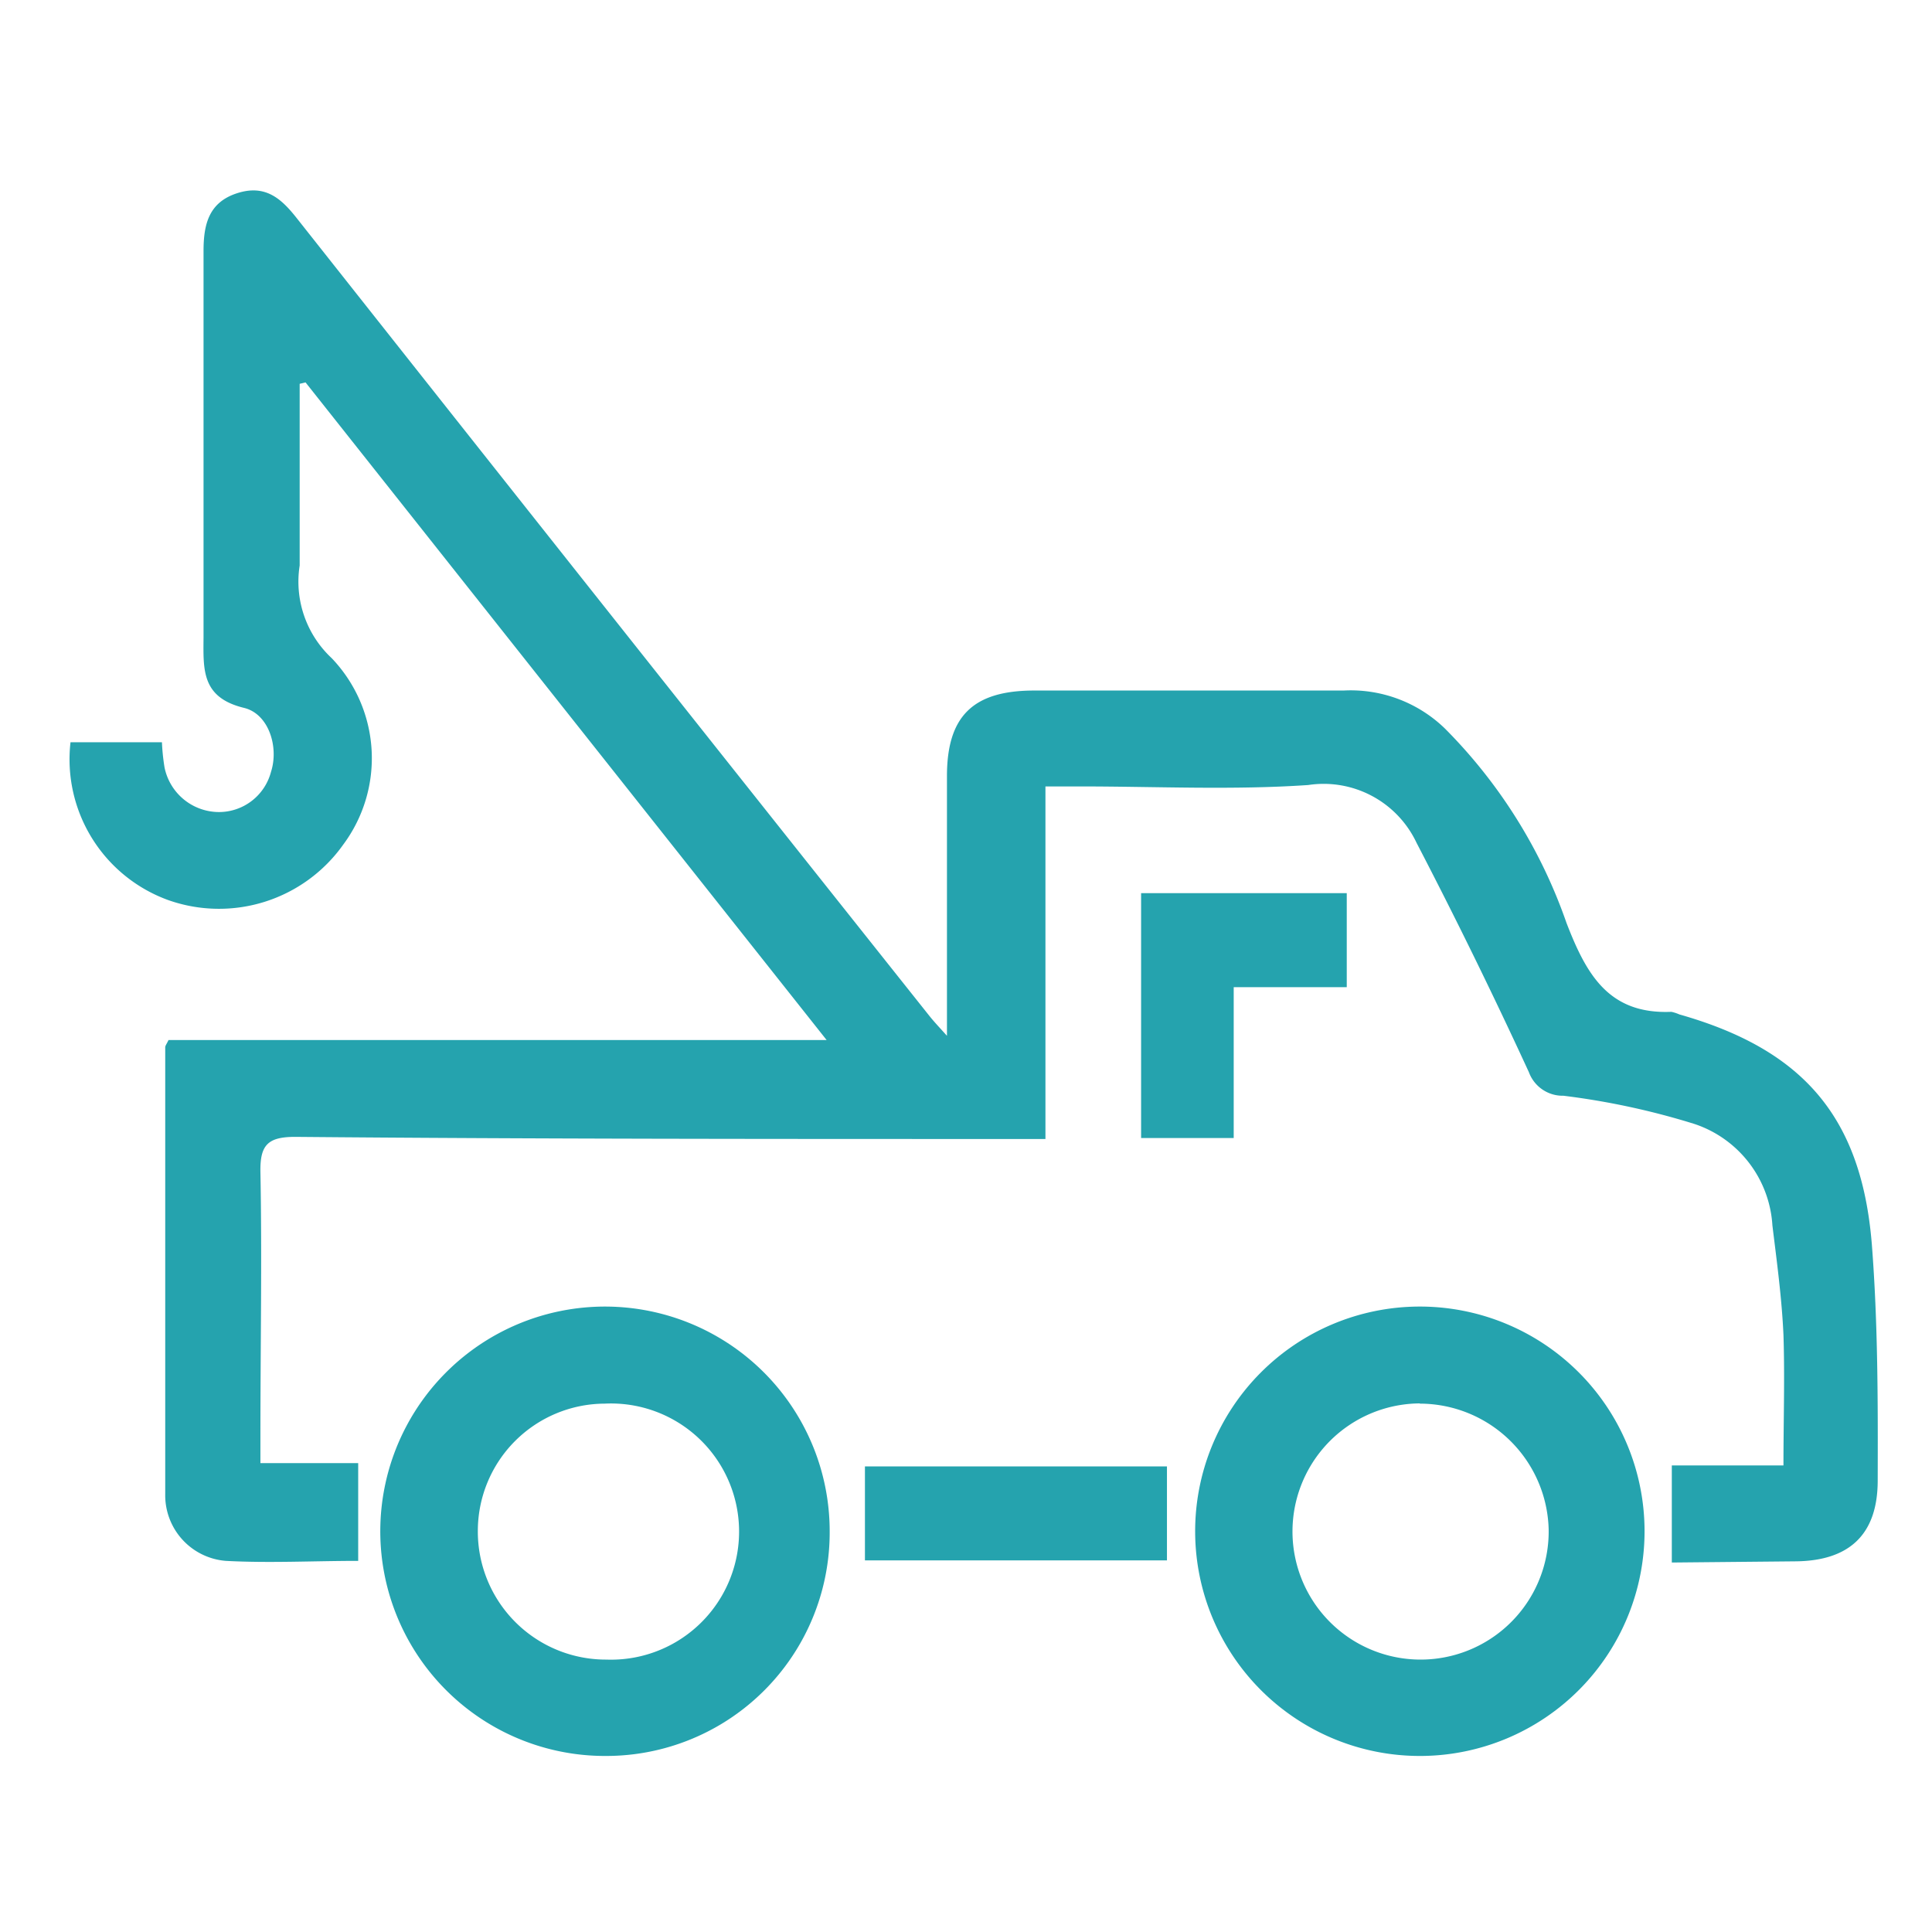
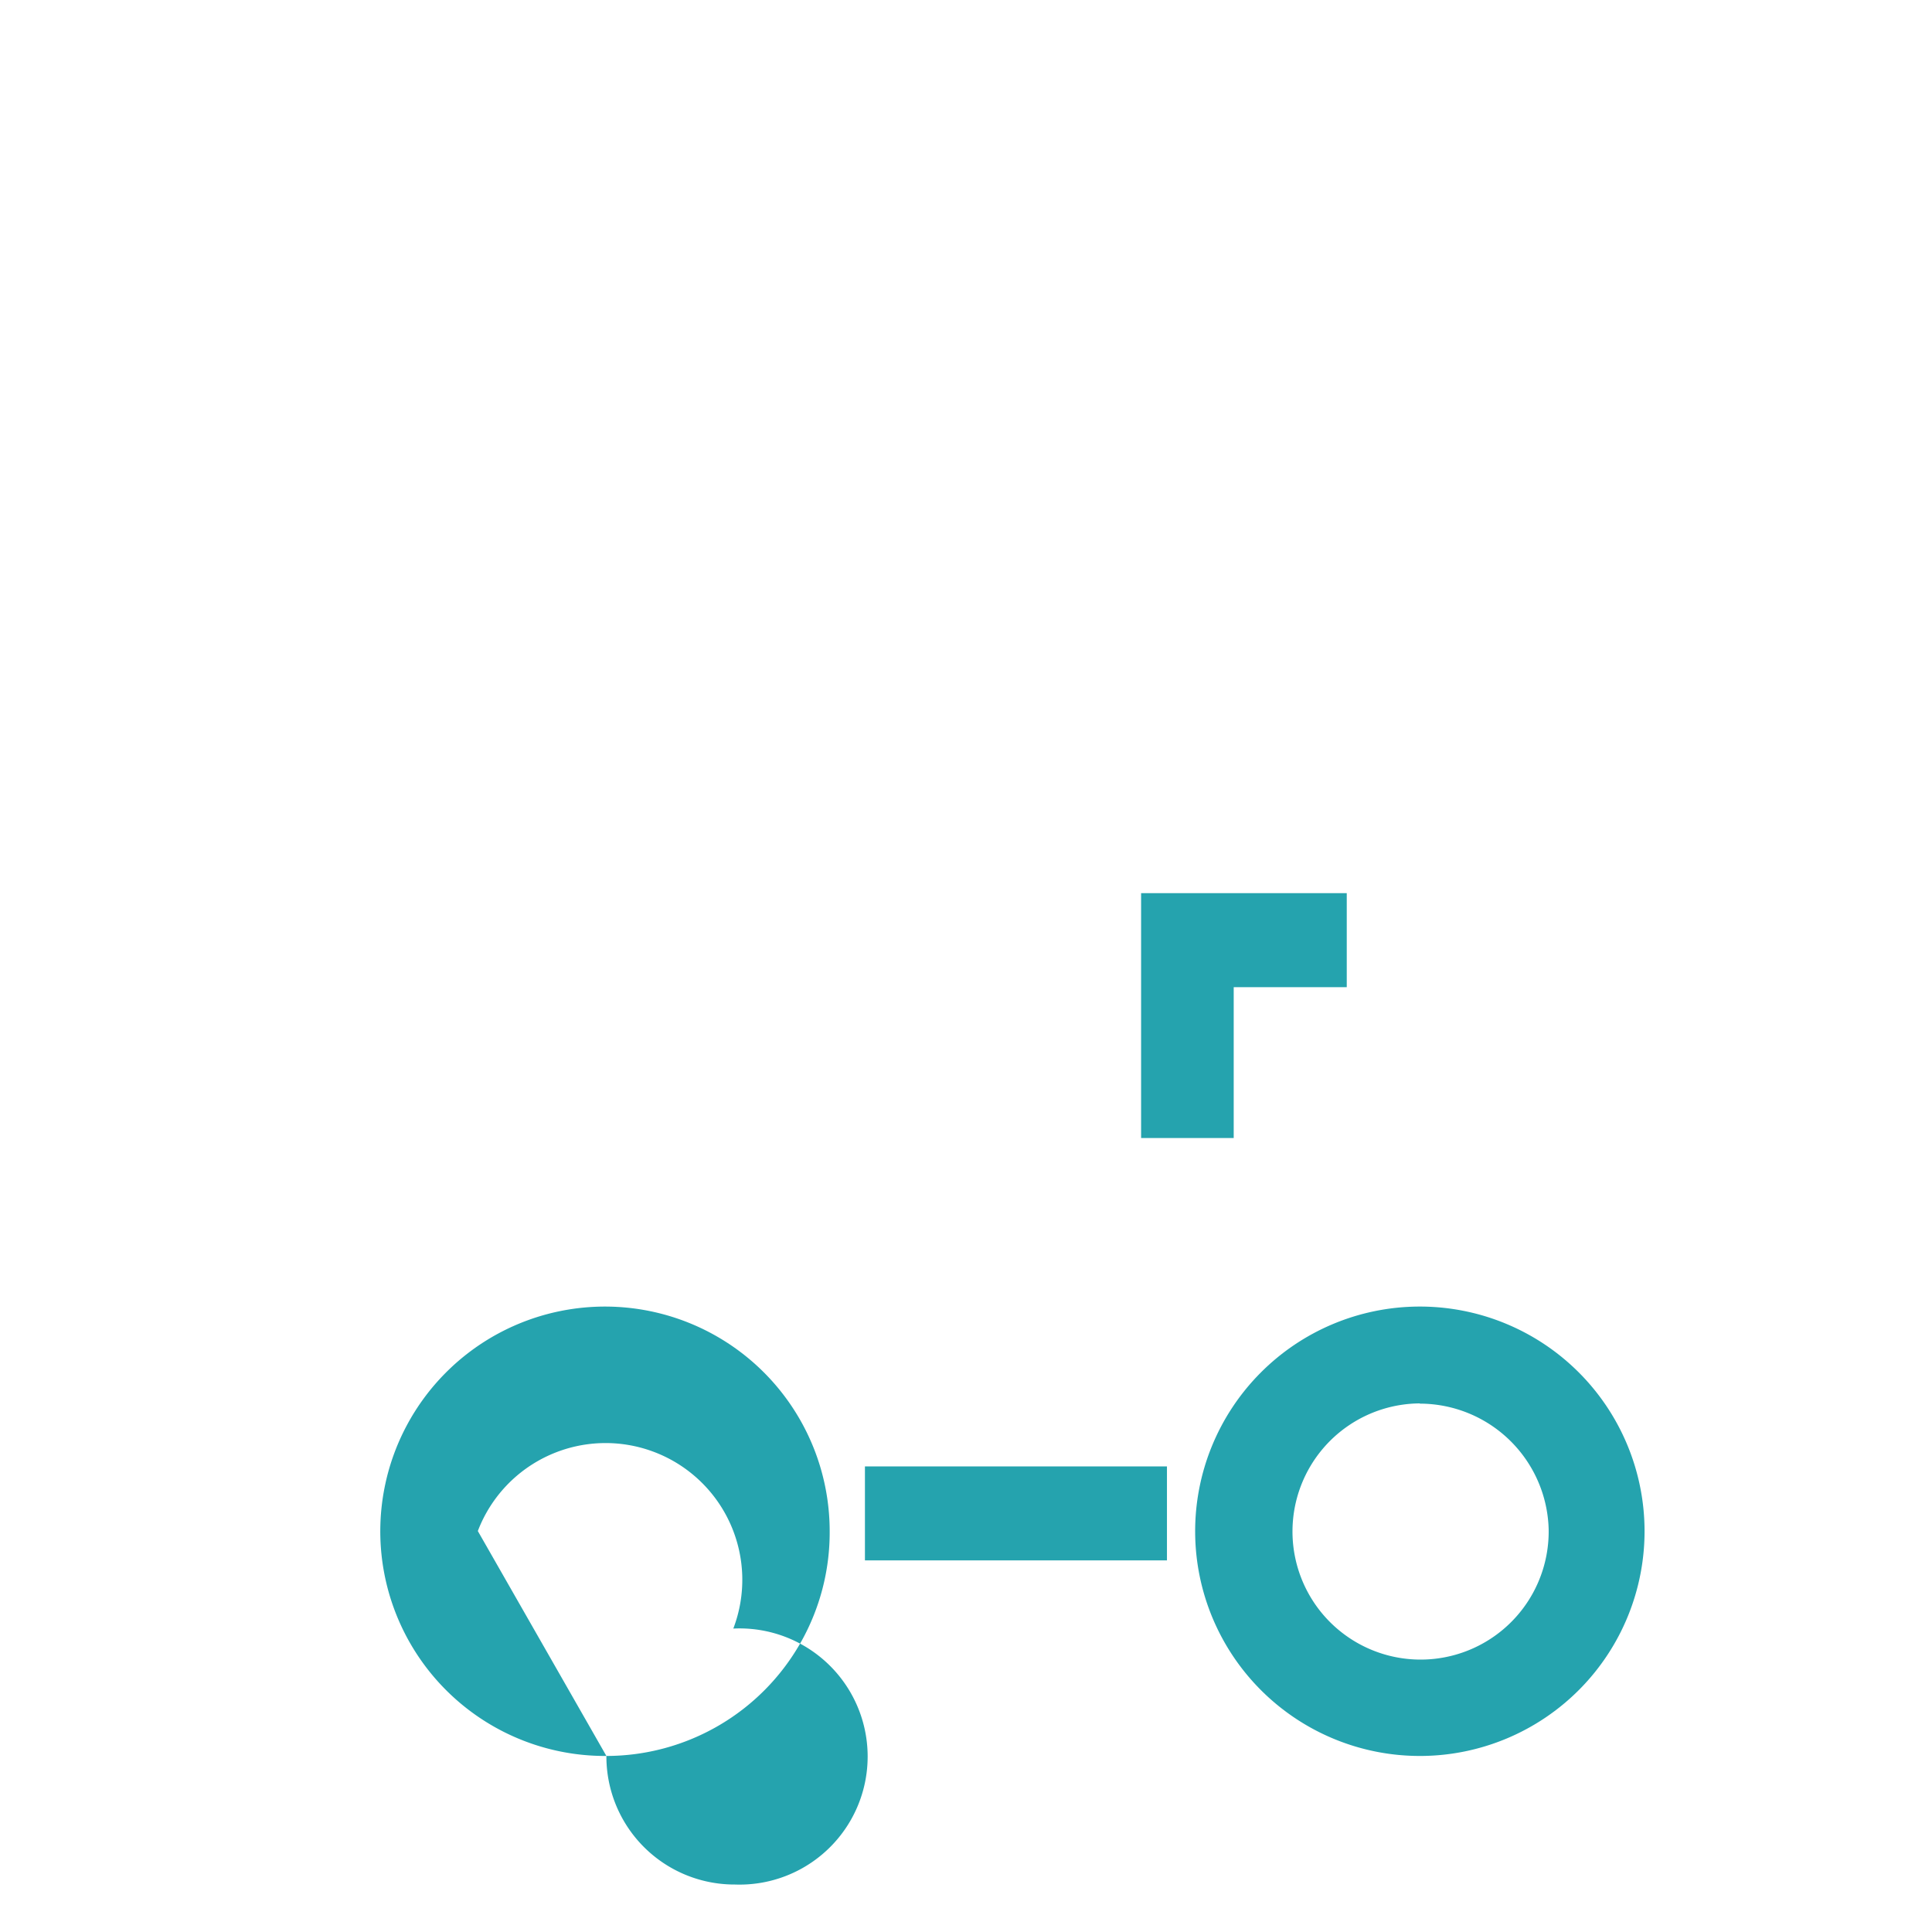
<svg xmlns="http://www.w3.org/2000/svg" id="Capa_1" data-name="Capa 1" viewBox="0 0 82.2 82.2">
  <defs>
    <style>.cls-1{fill:#25a3ae;}</style>
  </defs>
  <title>Sin título-1iconos</title>
-   <path class="cls-1" d="M71.13,66.48V62.35h4.75c0-1.93.06-3.75,0-5.56-.07-1.55-.28-3.1-.47-4.65a4.86,4.86,0,0,0-3.32-4.32,31.75,31.75,0,0,0-5.57-1.2,1.53,1.53,0,0,1-1.47-1q-2.27-4.93-4.78-9.76a4.37,4.37,0,0,0-4.61-2.46c-3.22.22-6.47.06-9.71.06H44.48v15H42.91c-10.12,0-20.23,0-30.35-.09-1.16,0-1.5.34-1.48,1.49.07,3.71,0,7.43,0,11.15v1.24h4.16v4.16c-1.9,0-3.78.1-5.63,0a2.8,2.8,0,0,1-2.58-2.85c0-6.32,0-12.64,0-19,0-.07.06-.14.14-.31h28L13,16.27l-.25.06v2.93c0,1.6,0,3.2,0,4.8A4.45,4.45,0,0,0,14.11,28a6.16,6.16,0,0,1,.49,7.94A6.48,6.48,0,0,1,7.17,38.3,6.37,6.37,0,0,1,3,31.58H6.89A9,9,0,0,0,7,32.65a2.37,2.37,0,0,0,2.31,1.9,2.29,2.29,0,0,0,2.22-1.71c.34-1.05-.09-2.46-1.14-2.72-1.82-.44-1.74-1.62-1.73-3,0-5.48,0-11,0-16.44,0-1.13.22-2.07,1.43-2.46s1.89.24,2.55,1.08q13.44,17,26.9,33.92c.19.24.4.46.75.85,0-.58,0-.95,0-1.33,0-3.24,0-6.48,0-9.72,0-2.56,1.12-3.63,3.68-3.64,4.39,0,8.79,0,13.19,0A5.76,5.76,0,0,1,61.48,31a21.9,21.9,0,0,1,5.17,8.27c.85,2.2,1.8,3.89,4.46,3.78a1.67,1.67,0,0,1,.34.11c5.25,1.49,7.75,4.35,8.19,9.78.26,3.33.26,6.7.25,10.05,0,2.32-1.23,3.43-3.53,3.44Z" />
-   <path class="cls-1" d="M25.8,74.71a9.56,9.56,0,1,1,9.5-9.56A9.51,9.51,0,0,1,25.8,74.71Zm-5.47-9.57a5.45,5.45,0,0,0,5.47,5.47,5.45,5.45,0,1,0-.07-10.89A5.42,5.42,0,0,0,20.33,65.14Z" />
+   <path class="cls-1" d="M25.8,74.71a9.56,9.56,0,1,1,9.5-9.56A9.51,9.51,0,0,1,25.8,74.71Za5.45,5.45,0,0,0,5.47,5.47,5.45,5.45,0,1,0-.07-10.89A5.42,5.42,0,0,0,20.33,65.14Z" />
  <path class="cls-1" d="M60.47,74.71a9.56,9.56,0,0,1-.12-19.12,9.56,9.56,0,1,1,.12,19.12Zm-.06-15a5.45,5.45,0,1,0,5.48,5.35A5.49,5.49,0,0,0,60.41,59.72Z" />
  <path class="cls-1" d="M48.55,38H57.3v4H52.49v6.42H48.55Z" />
  <path class="cls-1" d="M49.65,62.39v4H36.8v-4Z" />
</svg>